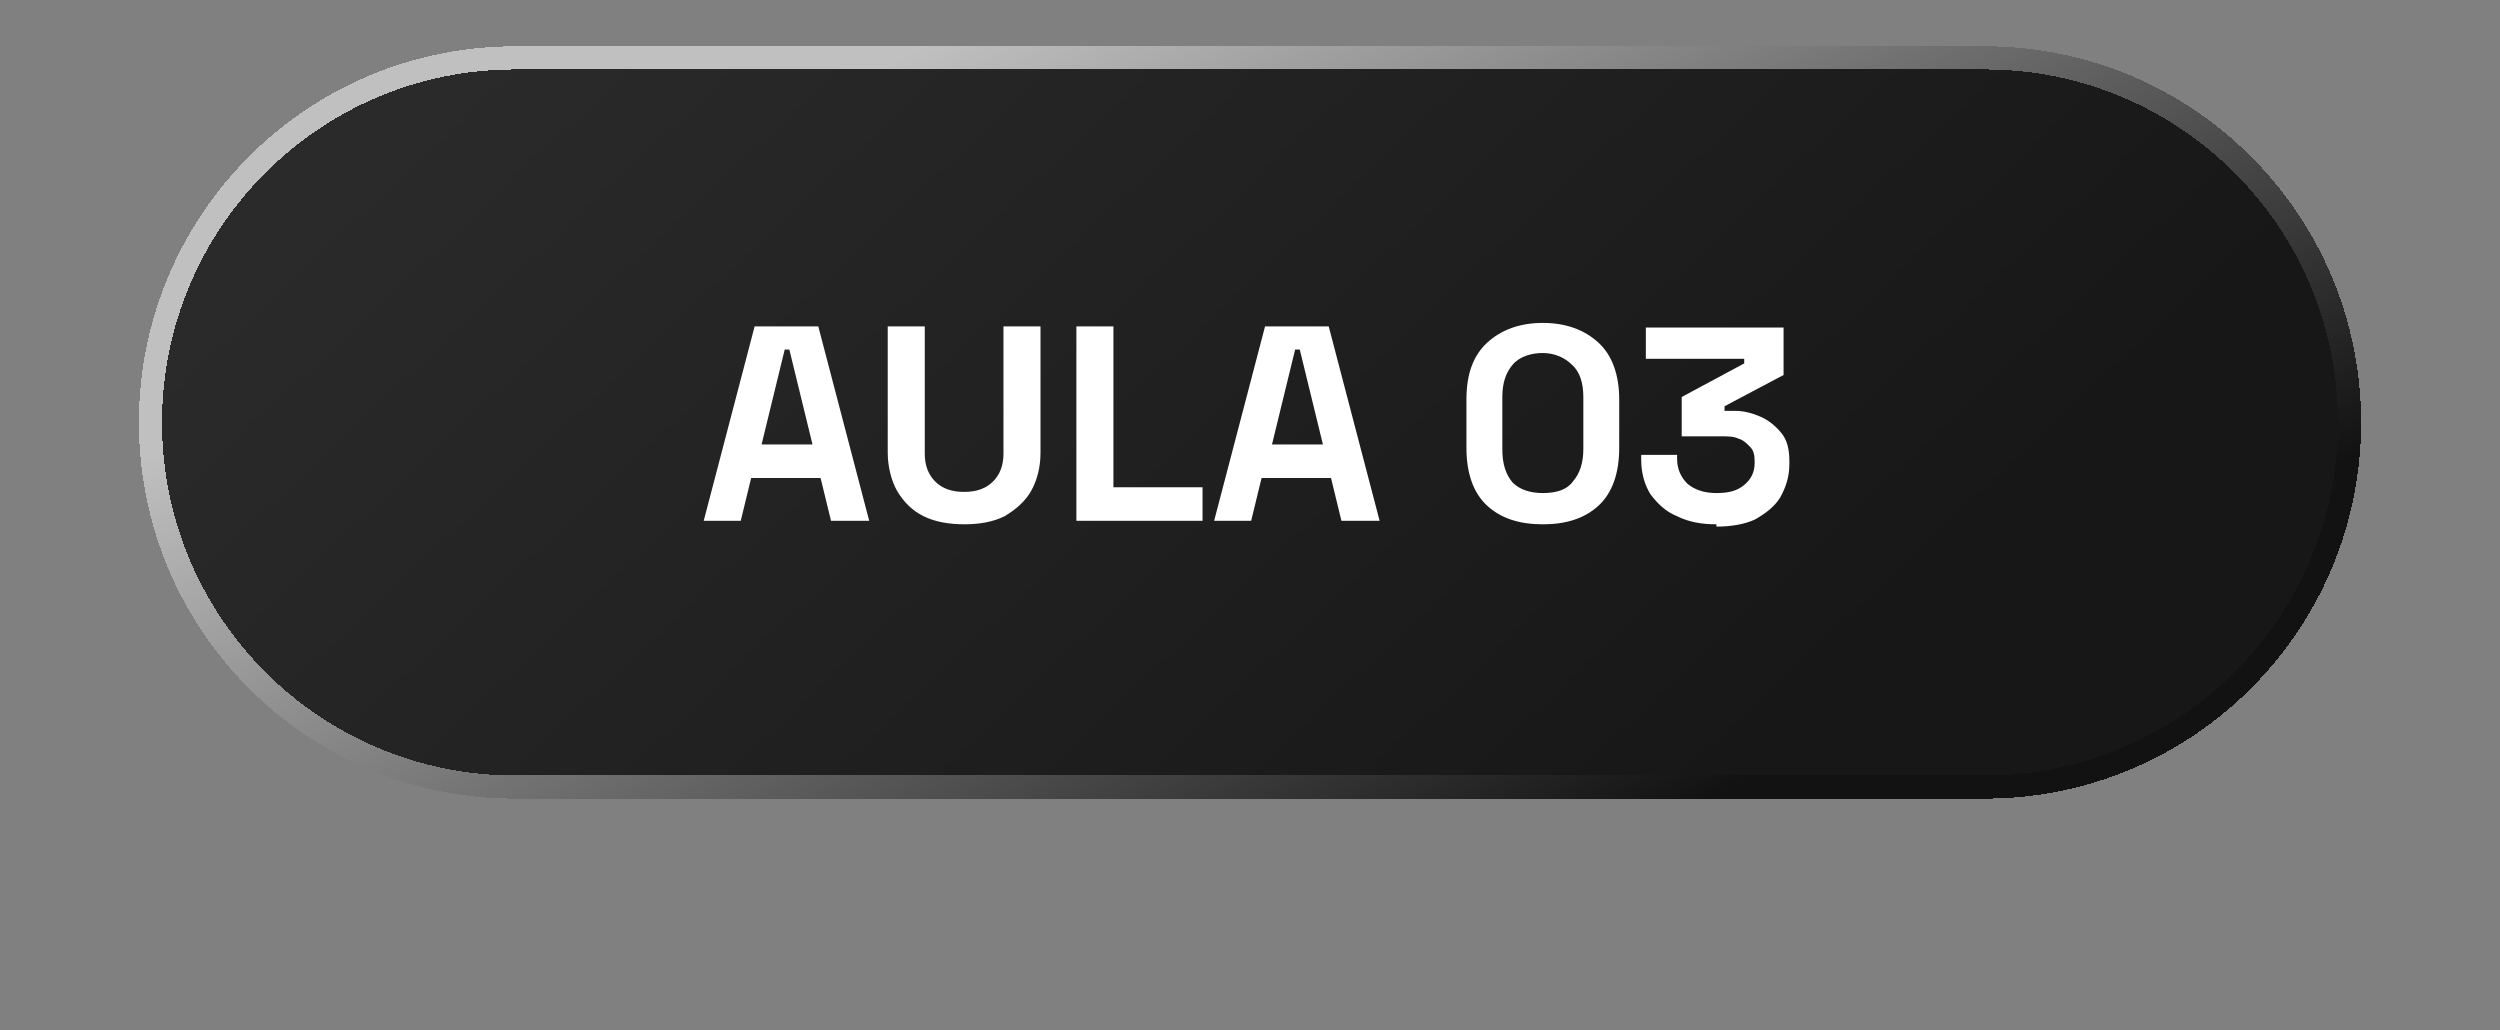
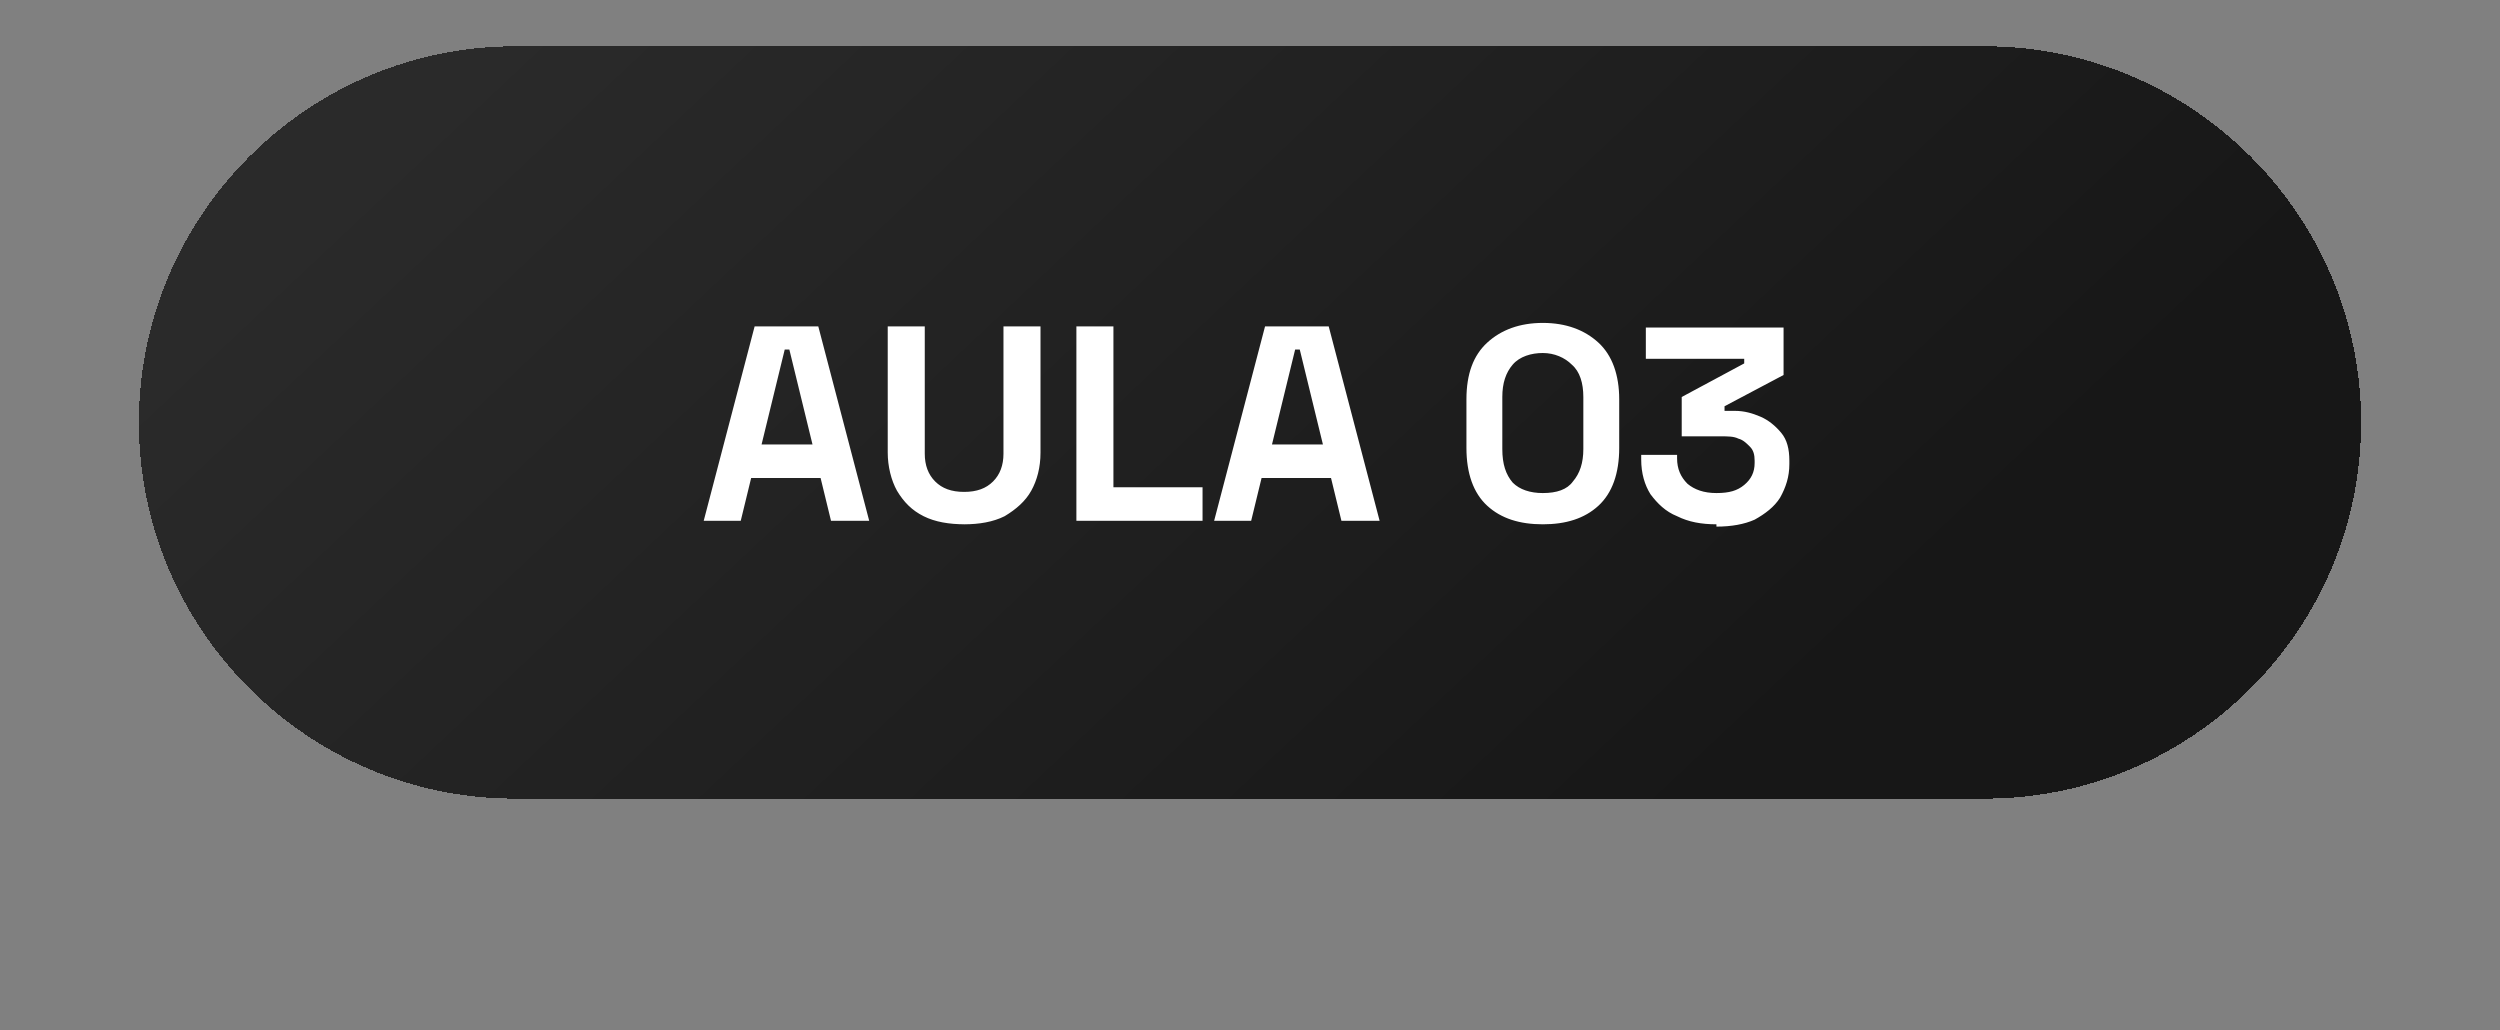
<svg xmlns="http://www.w3.org/2000/svg" viewBox="0 0 216 89">
  <rect x="0" y="0" width="216" height="89" fill="#808080" stroke="none" />
  <defs>
    <style>      .st0 {        fill: url(#Gradiente_sem_nome);      }      .st1 {        fill: none;        mix-blend-mode: hard-light;        stroke: url(#Gradiente_sem_nome_2);        stroke-width: 2px;      }      .st1, .st2 {        isolation: isolate;      }      .st3 {        fill: #fff;      }    </style>
    <linearGradient id="Gradiente_sem_nome" data-name="Gradiente sem nome" x1="61" y1="103.9" x2="142.7" y2="17" gradientTransform="translate(0 90.4) scale(1 -1)" gradientUnits="userSpaceOnUse">
      <stop offset="0" stop-color="#2a2a2a" />
      <stop offset="1" stop-color="#171717" />
    </linearGradient>
    <linearGradient id="Gradiente_sem_nome_2" data-name="Gradiente sem nome 2" x1="88.4" y1="91" x2="130" y2="12.2" gradientTransform="translate(0 90.4) scale(1 -1)" gradientUnits="userSpaceOnUse">
      <stop offset="0" stop-color="silver" />
      <stop offset="1" stop-color="#121212" />
    </linearGradient>
  </defs>
  <g class="st2">
    <g id="Camada_1">
      <path class="st0" d="M44.5,4h127c17.9,0,32.5,14.6,32.5,32.5h0c0,17.9-14.6,32.5-32.5,32.5H44.5c-17.9,0-32.5-14.6-32.5-32.5h0C12,18.6,26.6,4,44.5,4Z" shape-rendering="crispEdges" />
-       <path class="st1" d="M44.5,5h127c17.4,0,31.5,14.1,31.5,31.5h0c0,17.4-14.1,31.5-31.5,31.5H44.5c-17.4,0-31.5-14.1-31.5-31.5h0c0-17.4,14.1-31.5,31.5-31.5Z" shape-rendering="crispEdges" />
      <path class="st3" d="M60.8,45l4.4-16.8h5.5l4.4,16.8h-3.3l-.9-3.7h-6l-.9,3.7h-3.3ZM65.7,38.4h4.5l-2-8.2h-.4l-2,8.2ZM83.4,45.3c-1.4,0-2.6-.2-3.6-.7-1-.5-1.7-1.2-2.3-2.2-.5-.9-.8-2.1-.8-3.3v-10.9h3.2v11c0,1,.3,1.8.9,2.4.6.6,1.4.9,2.5.9s1.9-.3,2.5-.9c.6-.6.9-1.4.9-2.4v-11h3.2v10.9c0,1.3-.3,2.4-.8,3.3-.5.9-1.3,1.6-2.3,2.2-1,.5-2.2.7-3.5.7ZM93,45v-16.8h3.2v13.9h7.7v2.9h-10.8ZM104.9,45l4.4-16.8h5.5l4.4,16.8h-3.3l-.9-3.7h-6l-.9,3.7h-3.3ZM109.8,38.4h4.5l-2-8.2h-.4l-2,8.2ZM133.3,45.3c-2,0-3.6-.5-4.8-1.6-1.2-1.1-1.8-2.8-1.8-5v-4.2c0-2.2.6-3.8,1.8-4.9,1.2-1.1,2.8-1.7,4.8-1.7s3.6.6,4.8,1.7c1.2,1.1,1.8,2.8,1.8,4.9v4.2c0,2.2-.6,3.9-1.8,5-1.2,1.1-2.8,1.6-4.8,1.6ZM133.3,42.6c1.2,0,2.1-.3,2.6-1,.6-.7.9-1.6.9-2.8v-4.5c0-1.2-.3-2.2-1-2.8-.6-.6-1.5-1-2.5-1s-2,.3-2.6,1c-.6.7-.9,1.6-.9,2.8v4.5c0,1.3.3,2.2.9,2.9.6.6,1.5.9,2.6.9ZM148.3,45.3c-1.3,0-2.4-.2-3.4-.7-1-.4-1.7-1.1-2.3-1.9-.5-.8-.8-1.8-.8-3v-.4h3.1v.3c0,.9.3,1.6.9,2.2.6.5,1.4.8,2.5.8s1.8-.2,2.4-.7c.6-.5.9-1.1.9-1.9v-.2c0-.5-.1-.9-.4-1.2-.3-.3-.6-.6-1-.7-.4-.2-.9-.2-1.5-.2h-3.4v-3.4l5.4-2.9v-.4h-8.5v-2.7h11.9v4.1l-5.1,2.7v.4h.9c.8,0,1.5.2,2.2.5.7.3,1.3.8,1.8,1.4.5.6.7,1.4.7,2.4v.3c0,1.1-.3,2-.8,2.9-.5.8-1.3,1.4-2.2,1.9-.9.4-2,.6-3.3.6Z" />
    </g>
  </g>
</svg>